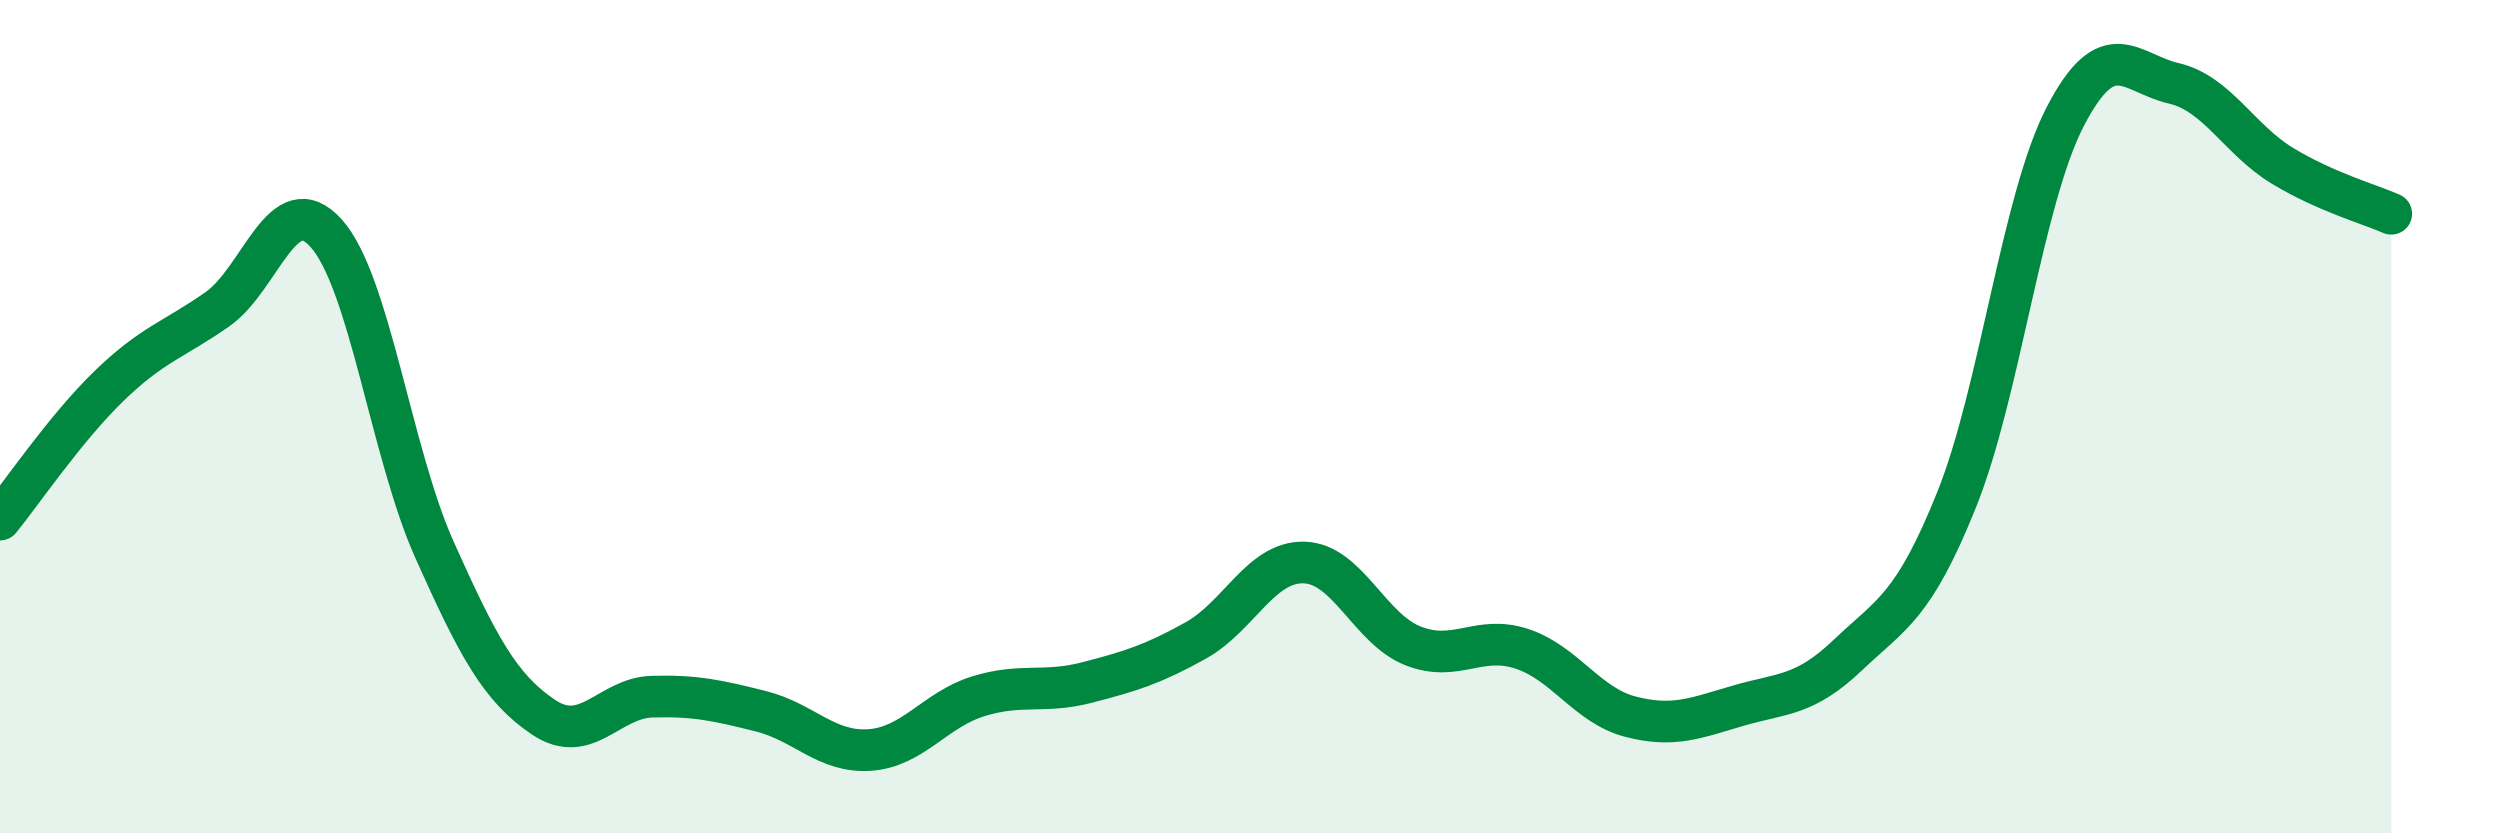
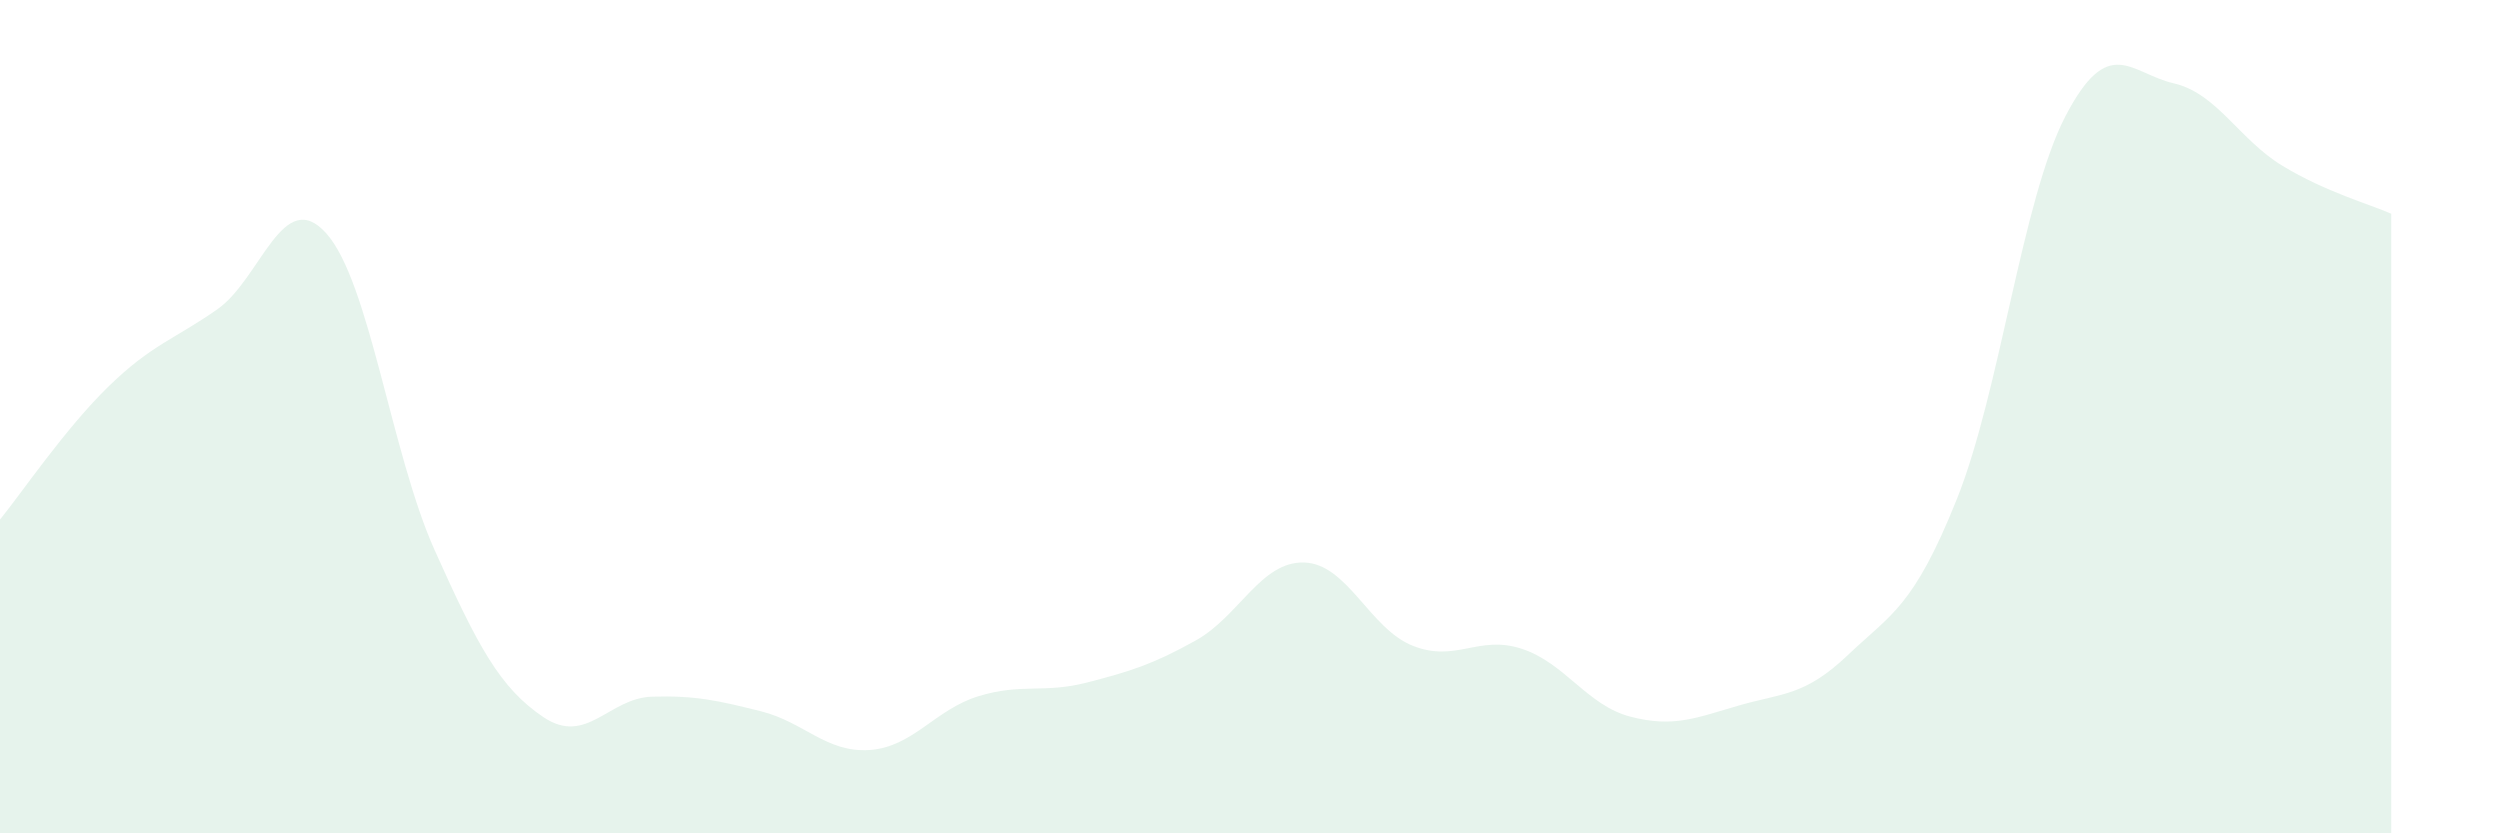
<svg xmlns="http://www.w3.org/2000/svg" width="60" height="20" viewBox="0 0 60 20">
  <path d="M 0,12.47 C 0.52,11.83 1.57,10.28 2.61,9.27 C 3.65,8.26 4.18,8.15 5.22,7.42 C 6.26,6.69 6.79,4.44 7.83,5.6 C 8.87,6.76 9.39,10.88 10.43,13.2 C 11.47,15.52 12,16.51 13.04,17.21 C 14.08,17.91 14.61,16.75 15.65,16.72 C 16.69,16.69 17.22,16.81 18.26,17.07 C 19.3,17.33 19.83,18.07 20.87,18 C 21.91,17.93 22.44,17.03 23.48,16.71 C 24.52,16.39 25.05,16.65 26.09,16.38 C 27.13,16.11 27.66,15.95 28.7,15.37 C 29.74,14.79 30.26,13.47 31.3,13.5 C 32.34,13.53 32.87,15.09 33.91,15.5 C 34.95,15.91 35.48,15.23 36.52,15.57 C 37.56,15.91 38.09,16.93 39.13,17.2 C 40.17,17.47 40.7,17.23 41.74,16.93 C 42.78,16.63 43.31,16.71 44.35,15.72 C 45.39,14.73 45.92,14.58 46.96,11.99 C 48,9.4 48.53,4.79 49.57,2.79 C 50.61,0.79 51.13,1.76 52.17,2 C 53.21,2.24 53.74,3.35 54.78,3.98 C 55.82,4.61 56.87,4.9 57.39,5.13L57.39 20L0 20Z" fill="#008740" opacity="0.1" stroke-linecap="round" stroke-linejoin="round" />
-   <path d="M 0,12.47 C 0.52,11.83 1.57,10.28 2.61,9.27 C 3.65,8.26 4.18,8.15 5.22,7.42 C 6.26,6.69 6.79,4.44 7.83,5.6 C 8.87,6.76 9.39,10.88 10.43,13.2 C 11.47,15.52 12,16.51 13.04,17.21 C 14.08,17.91 14.61,16.75 15.65,16.72 C 16.69,16.69 17.22,16.81 18.26,17.07 C 19.3,17.33 19.83,18.07 20.87,18 C 21.91,17.93 22.44,17.03 23.48,16.71 C 24.52,16.39 25.05,16.65 26.09,16.38 C 27.13,16.11 27.66,15.95 28.7,15.37 C 29.74,14.79 30.26,13.47 31.3,13.5 C 32.34,13.53 32.87,15.09 33.91,15.5 C 34.95,15.91 35.48,15.23 36.52,15.57 C 37.56,15.91 38.09,16.93 39.13,17.2 C 40.17,17.47 40.7,17.23 41.74,16.93 C 42.78,16.63 43.31,16.71 44.35,15.72 C 45.39,14.73 45.92,14.58 46.96,11.99 C 48,9.4 48.53,4.79 49.57,2.79 C 50.61,0.79 51.13,1.76 52.17,2 C 53.21,2.24 53.74,3.35 54.78,3.98 C 55.82,4.61 56.87,4.9 57.39,5.13" stroke="#008740" stroke-width="1" fill="none" stroke-linecap="round" stroke-linejoin="round" />
</svg>